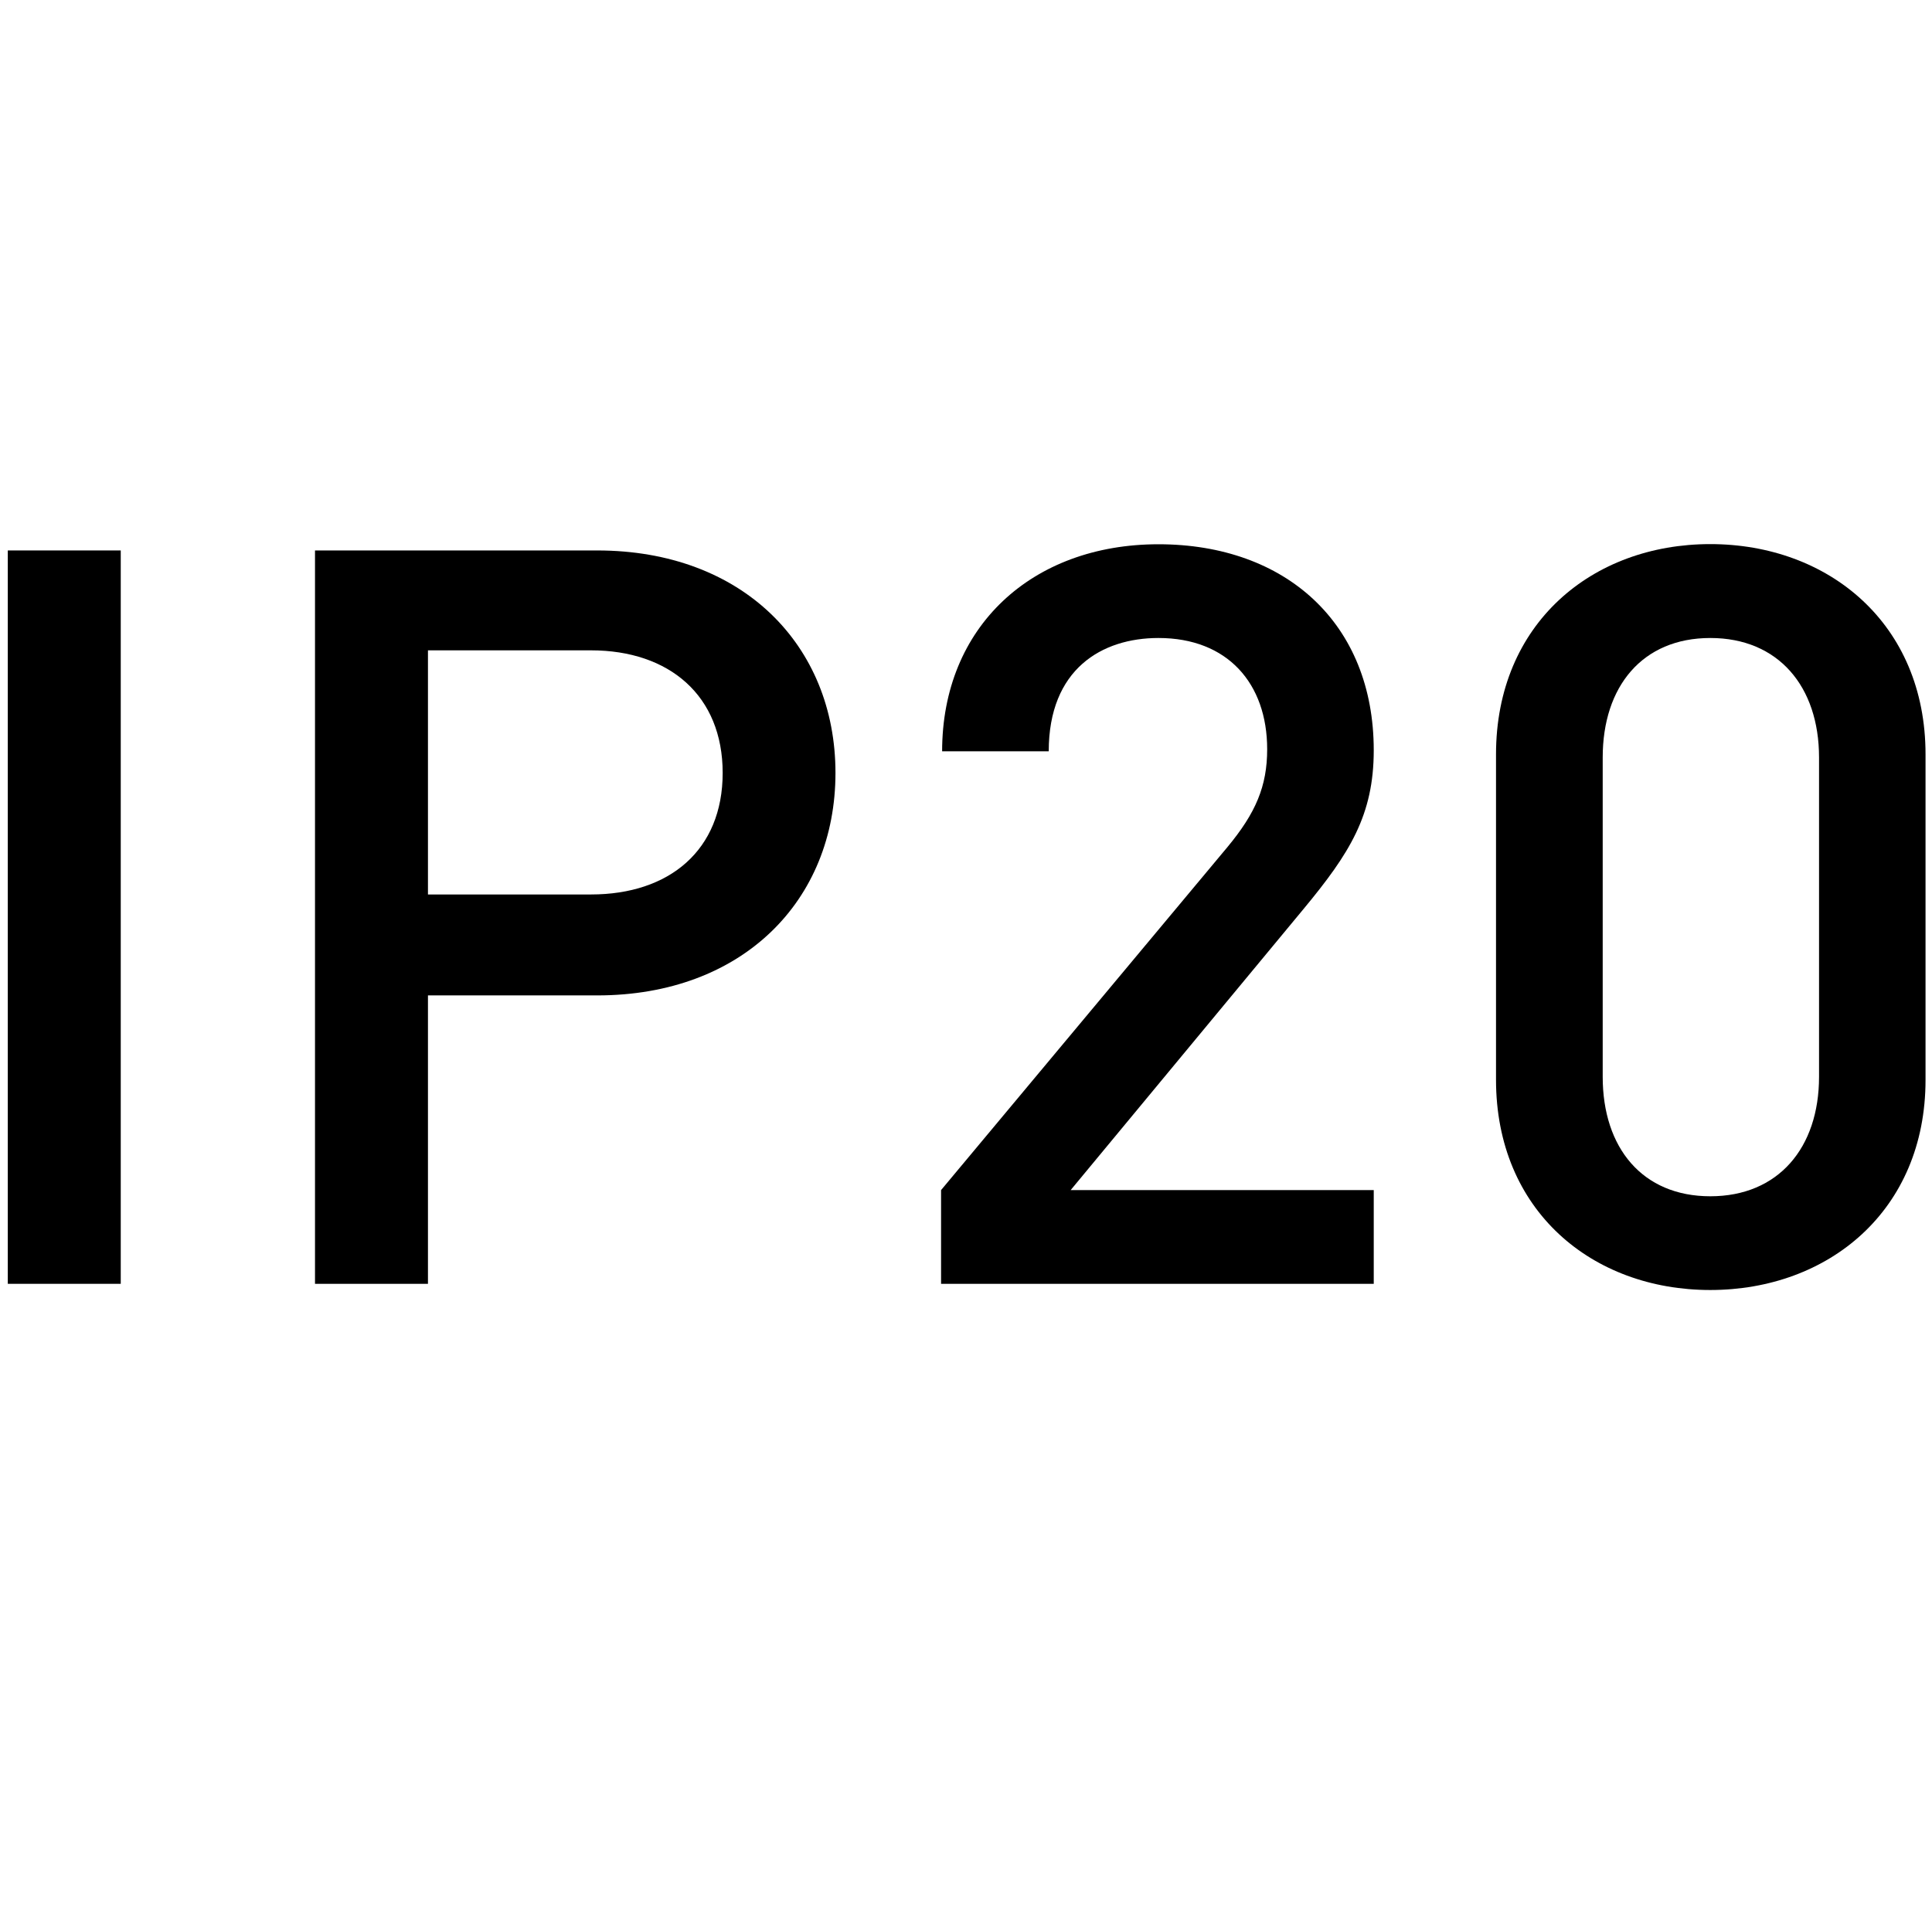
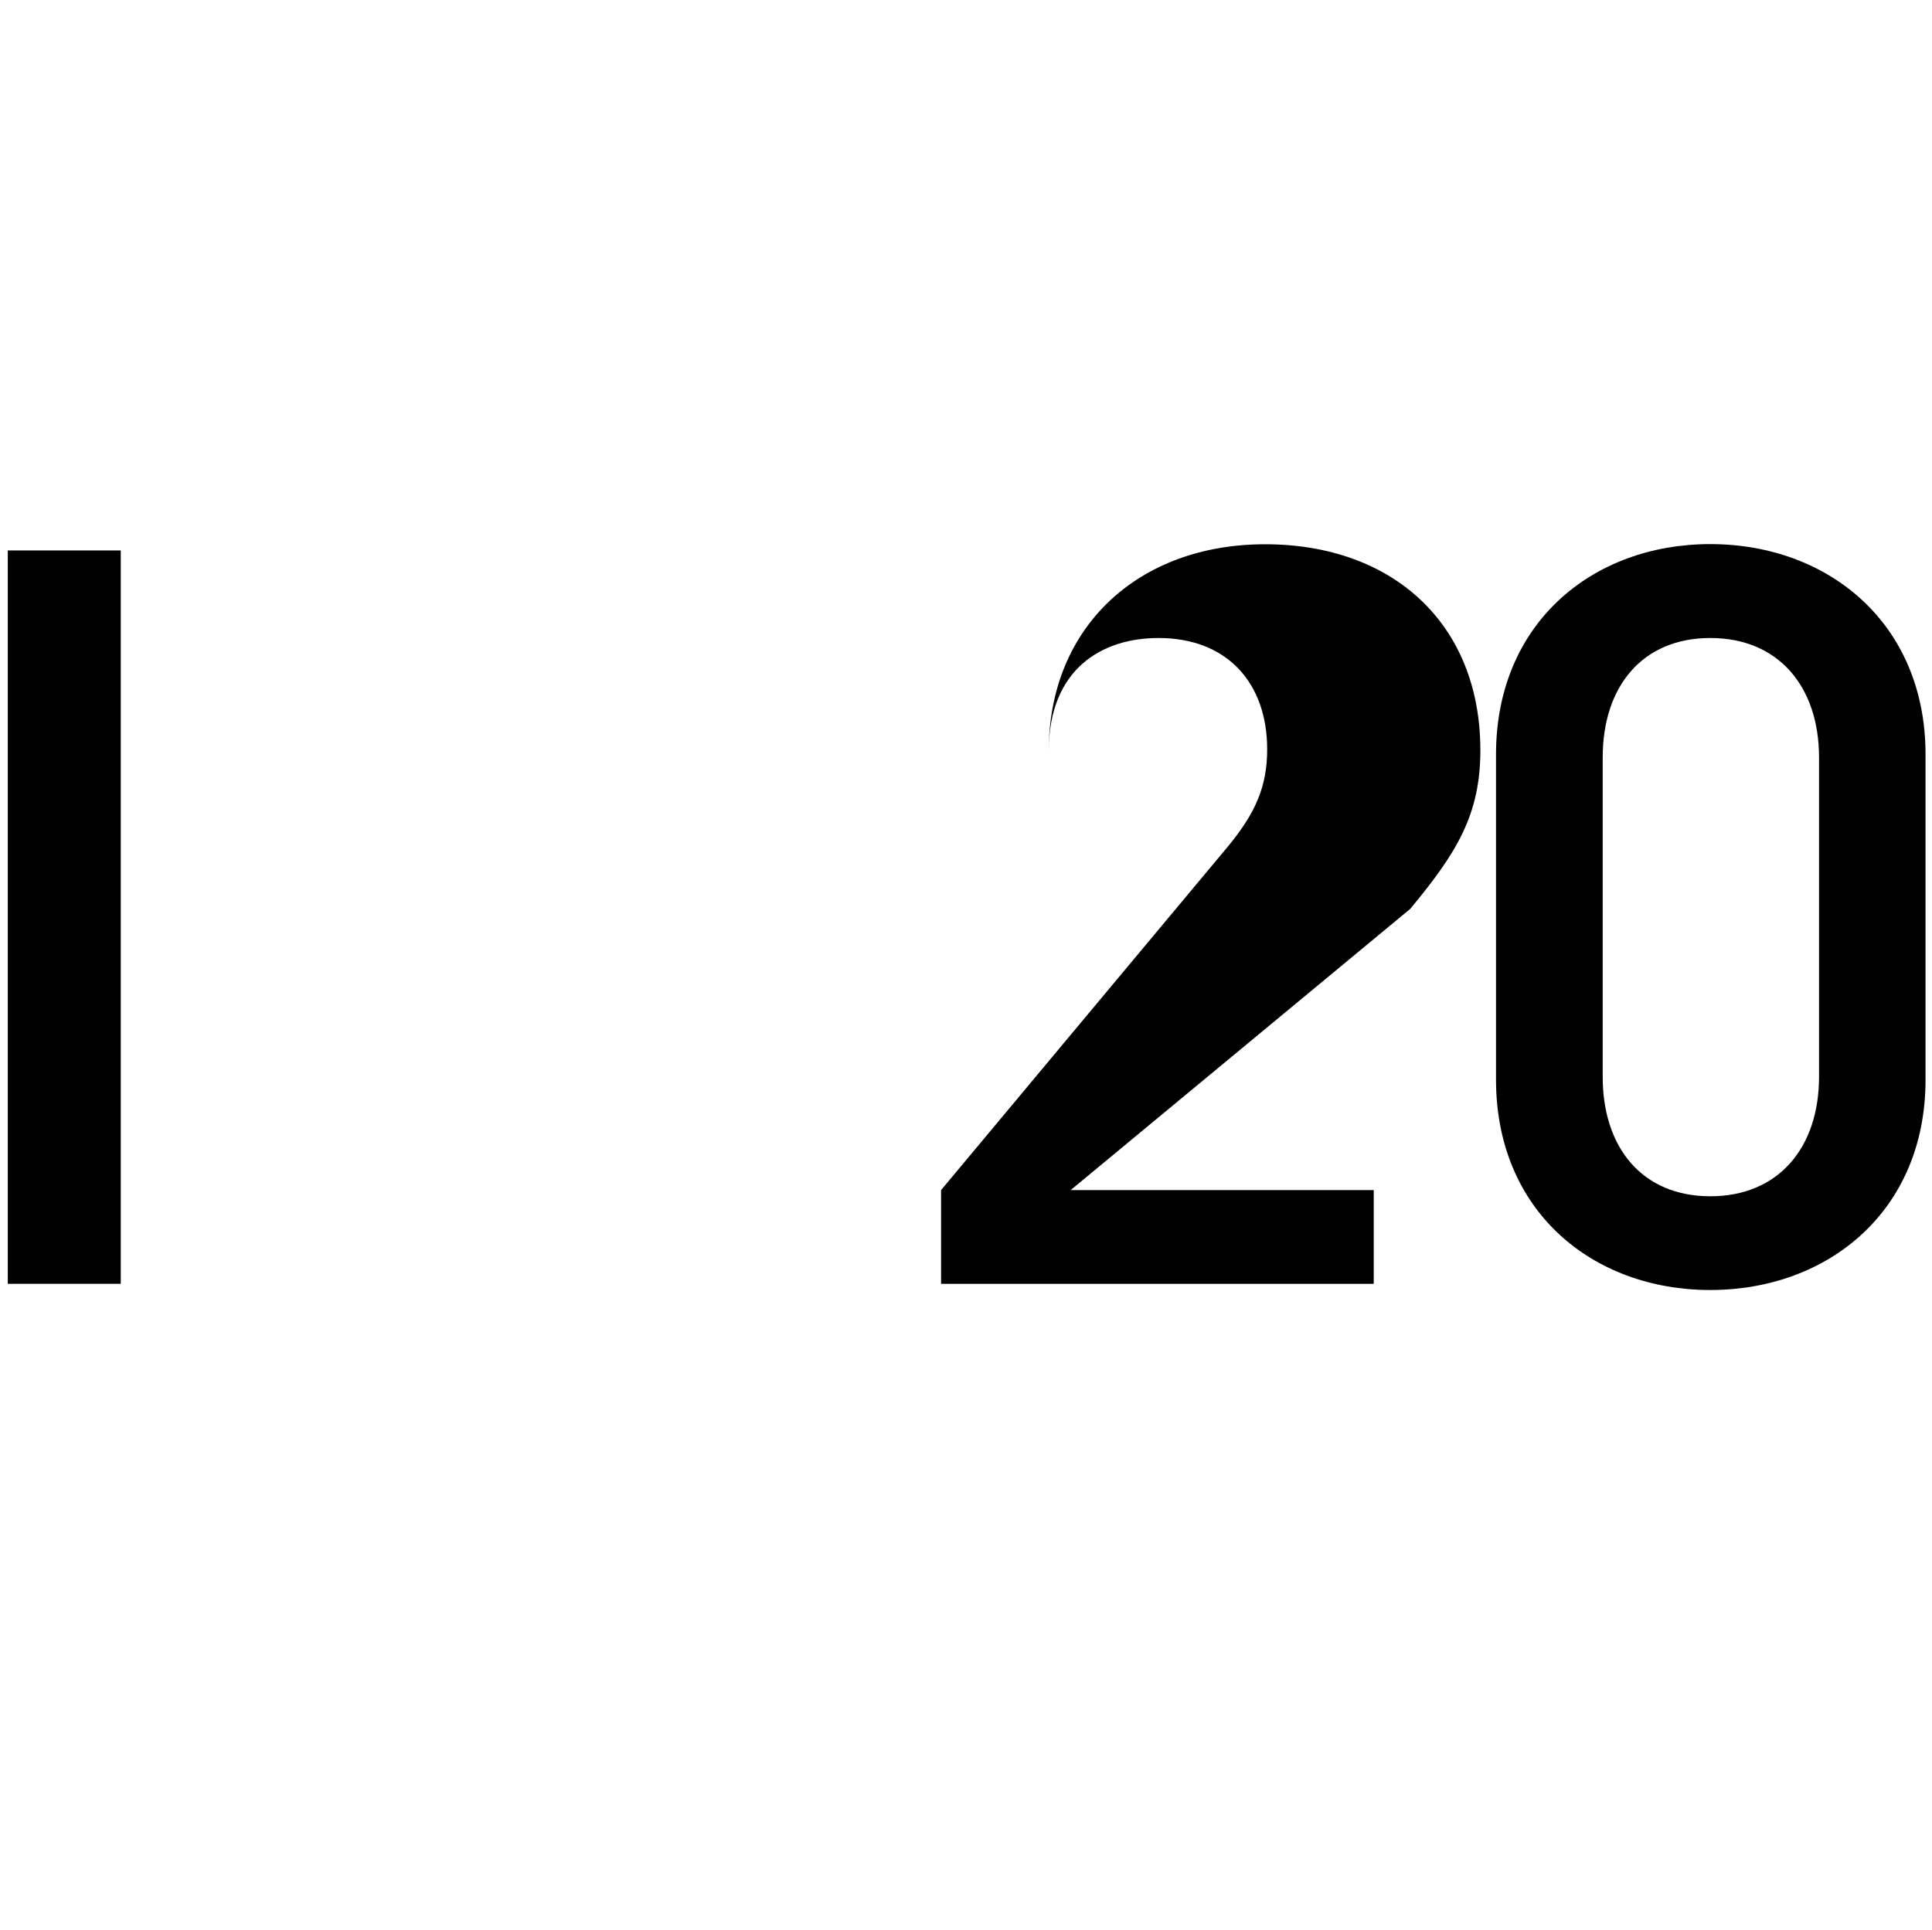
<svg xmlns="http://www.w3.org/2000/svg" id="Capa_1" data-name="Capa 1" viewBox="0 0 496 495.61">
  <title>ip20</title>
  <path d="M2,329.67V141.35H31V329.67Z" />
-   <path d="M153.33,255.61H109.87v74.06h-29V141.35h72.44c37.3,0,61.18,24.33,61.18,57.13S190.63,255.61,153.33,255.61ZM151.72,167H109.87v62.69h41.85c20.13,0,33.81-11.37,33.81-31.21S171.85,167,151.72,167Z" />
-   <path d="M241.6,329.67V305.6l73.52-88.08c7.24-8.73,10.2-15.6,10.2-25.12,0-16.93-10.2-28.57-27.91-28.57-14.49,0-28.17,7.94-28.17,29.1H241.87c0-32,23.08-53.17,55.54-53.17,32.73,0,55.27,20.37,55.27,52.9,0,16.66-6.17,26.45-18,40.73L274.87,305.6h77.81v24.07Z" />
+   <path d="M241.6,329.67V305.6l73.52-88.08c7.24-8.73,10.2-15.6,10.2-25.12,0-16.93-10.2-28.57-27.91-28.57-14.49,0-28.17,7.94-28.17,29.1c0-32,23.08-53.17,55.54-53.17,32.73,0,55.27,20.37,55.27,52.9,0,16.66-6.17,26.45-18,40.73L274.87,305.6h77.81v24.07Z" />
  <path d="M439.07,331.26c-30.32,0-55-20.37-55-54V193.72c0-33.59,24.68-54,55-54s55.27,20.37,55.27,54V277.3C494.34,310.89,469.39,331.26,439.07,331.26ZM467,194.51c0-18.25-10.47-30.68-27.91-30.68s-27.63,12.43-27.63,30.68v82c0,18.25,10.19,30.68,27.63,30.68S467,294.76,467,276.51Z" />
</svg>